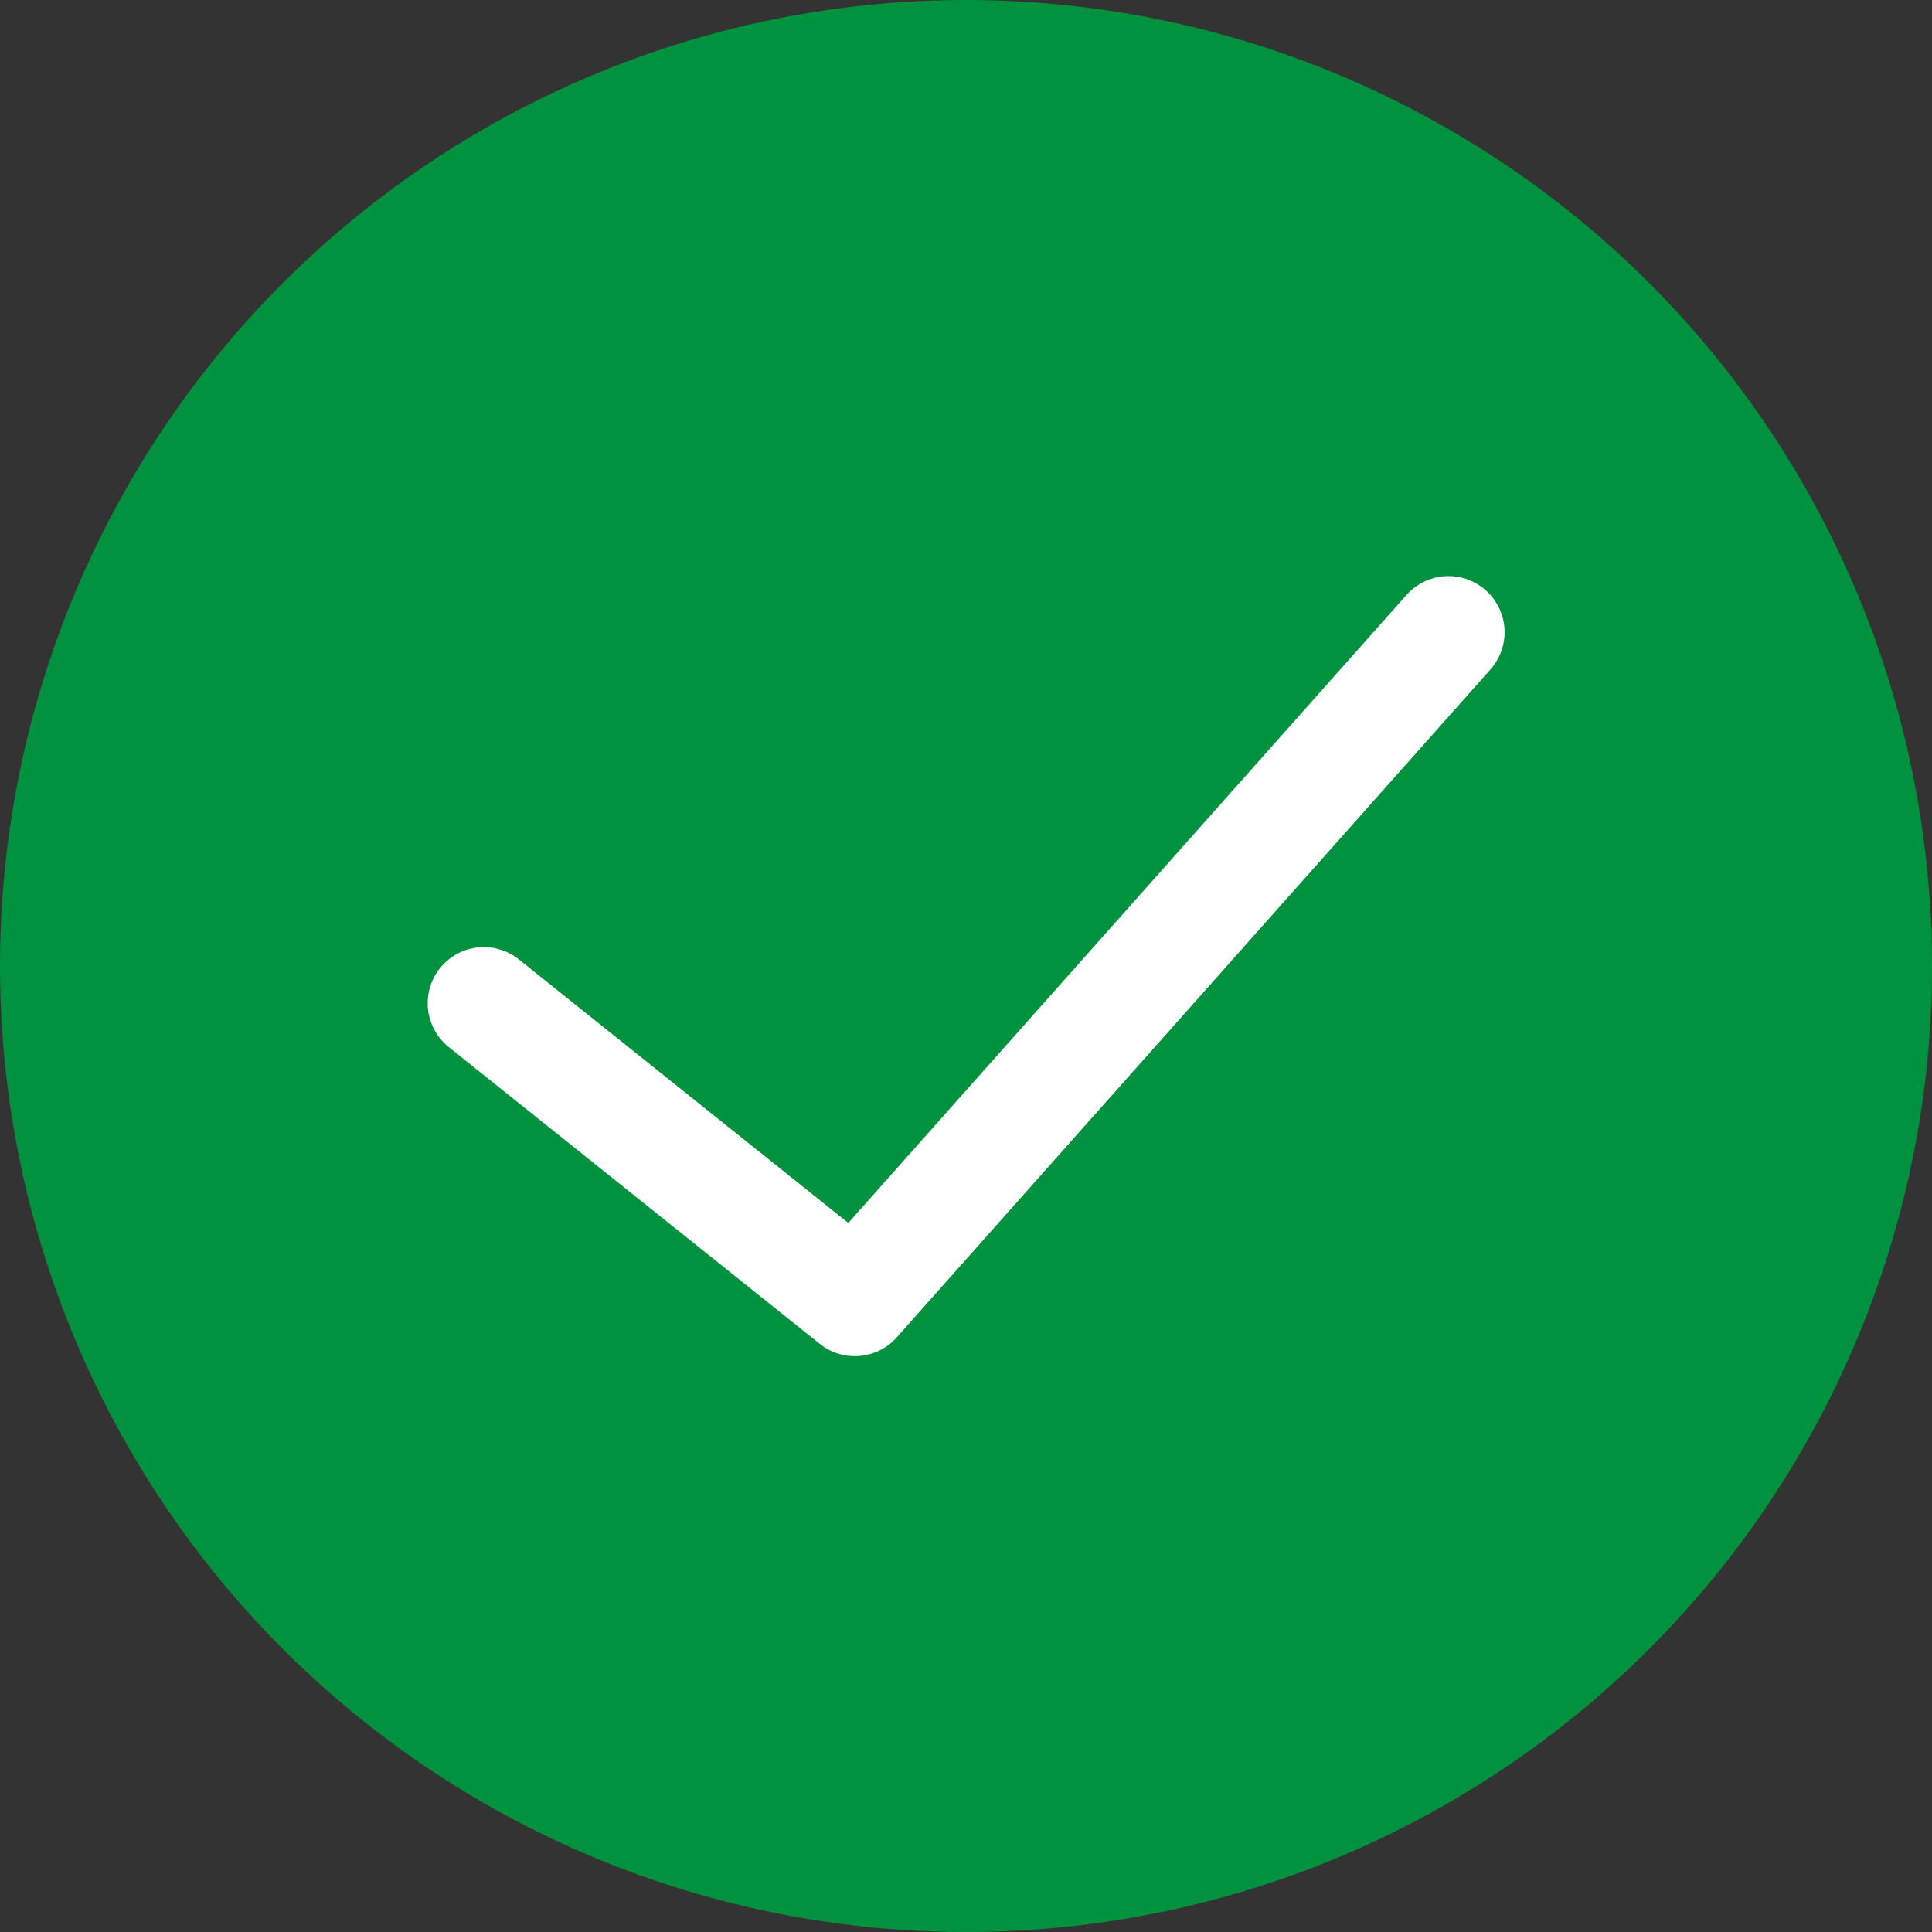
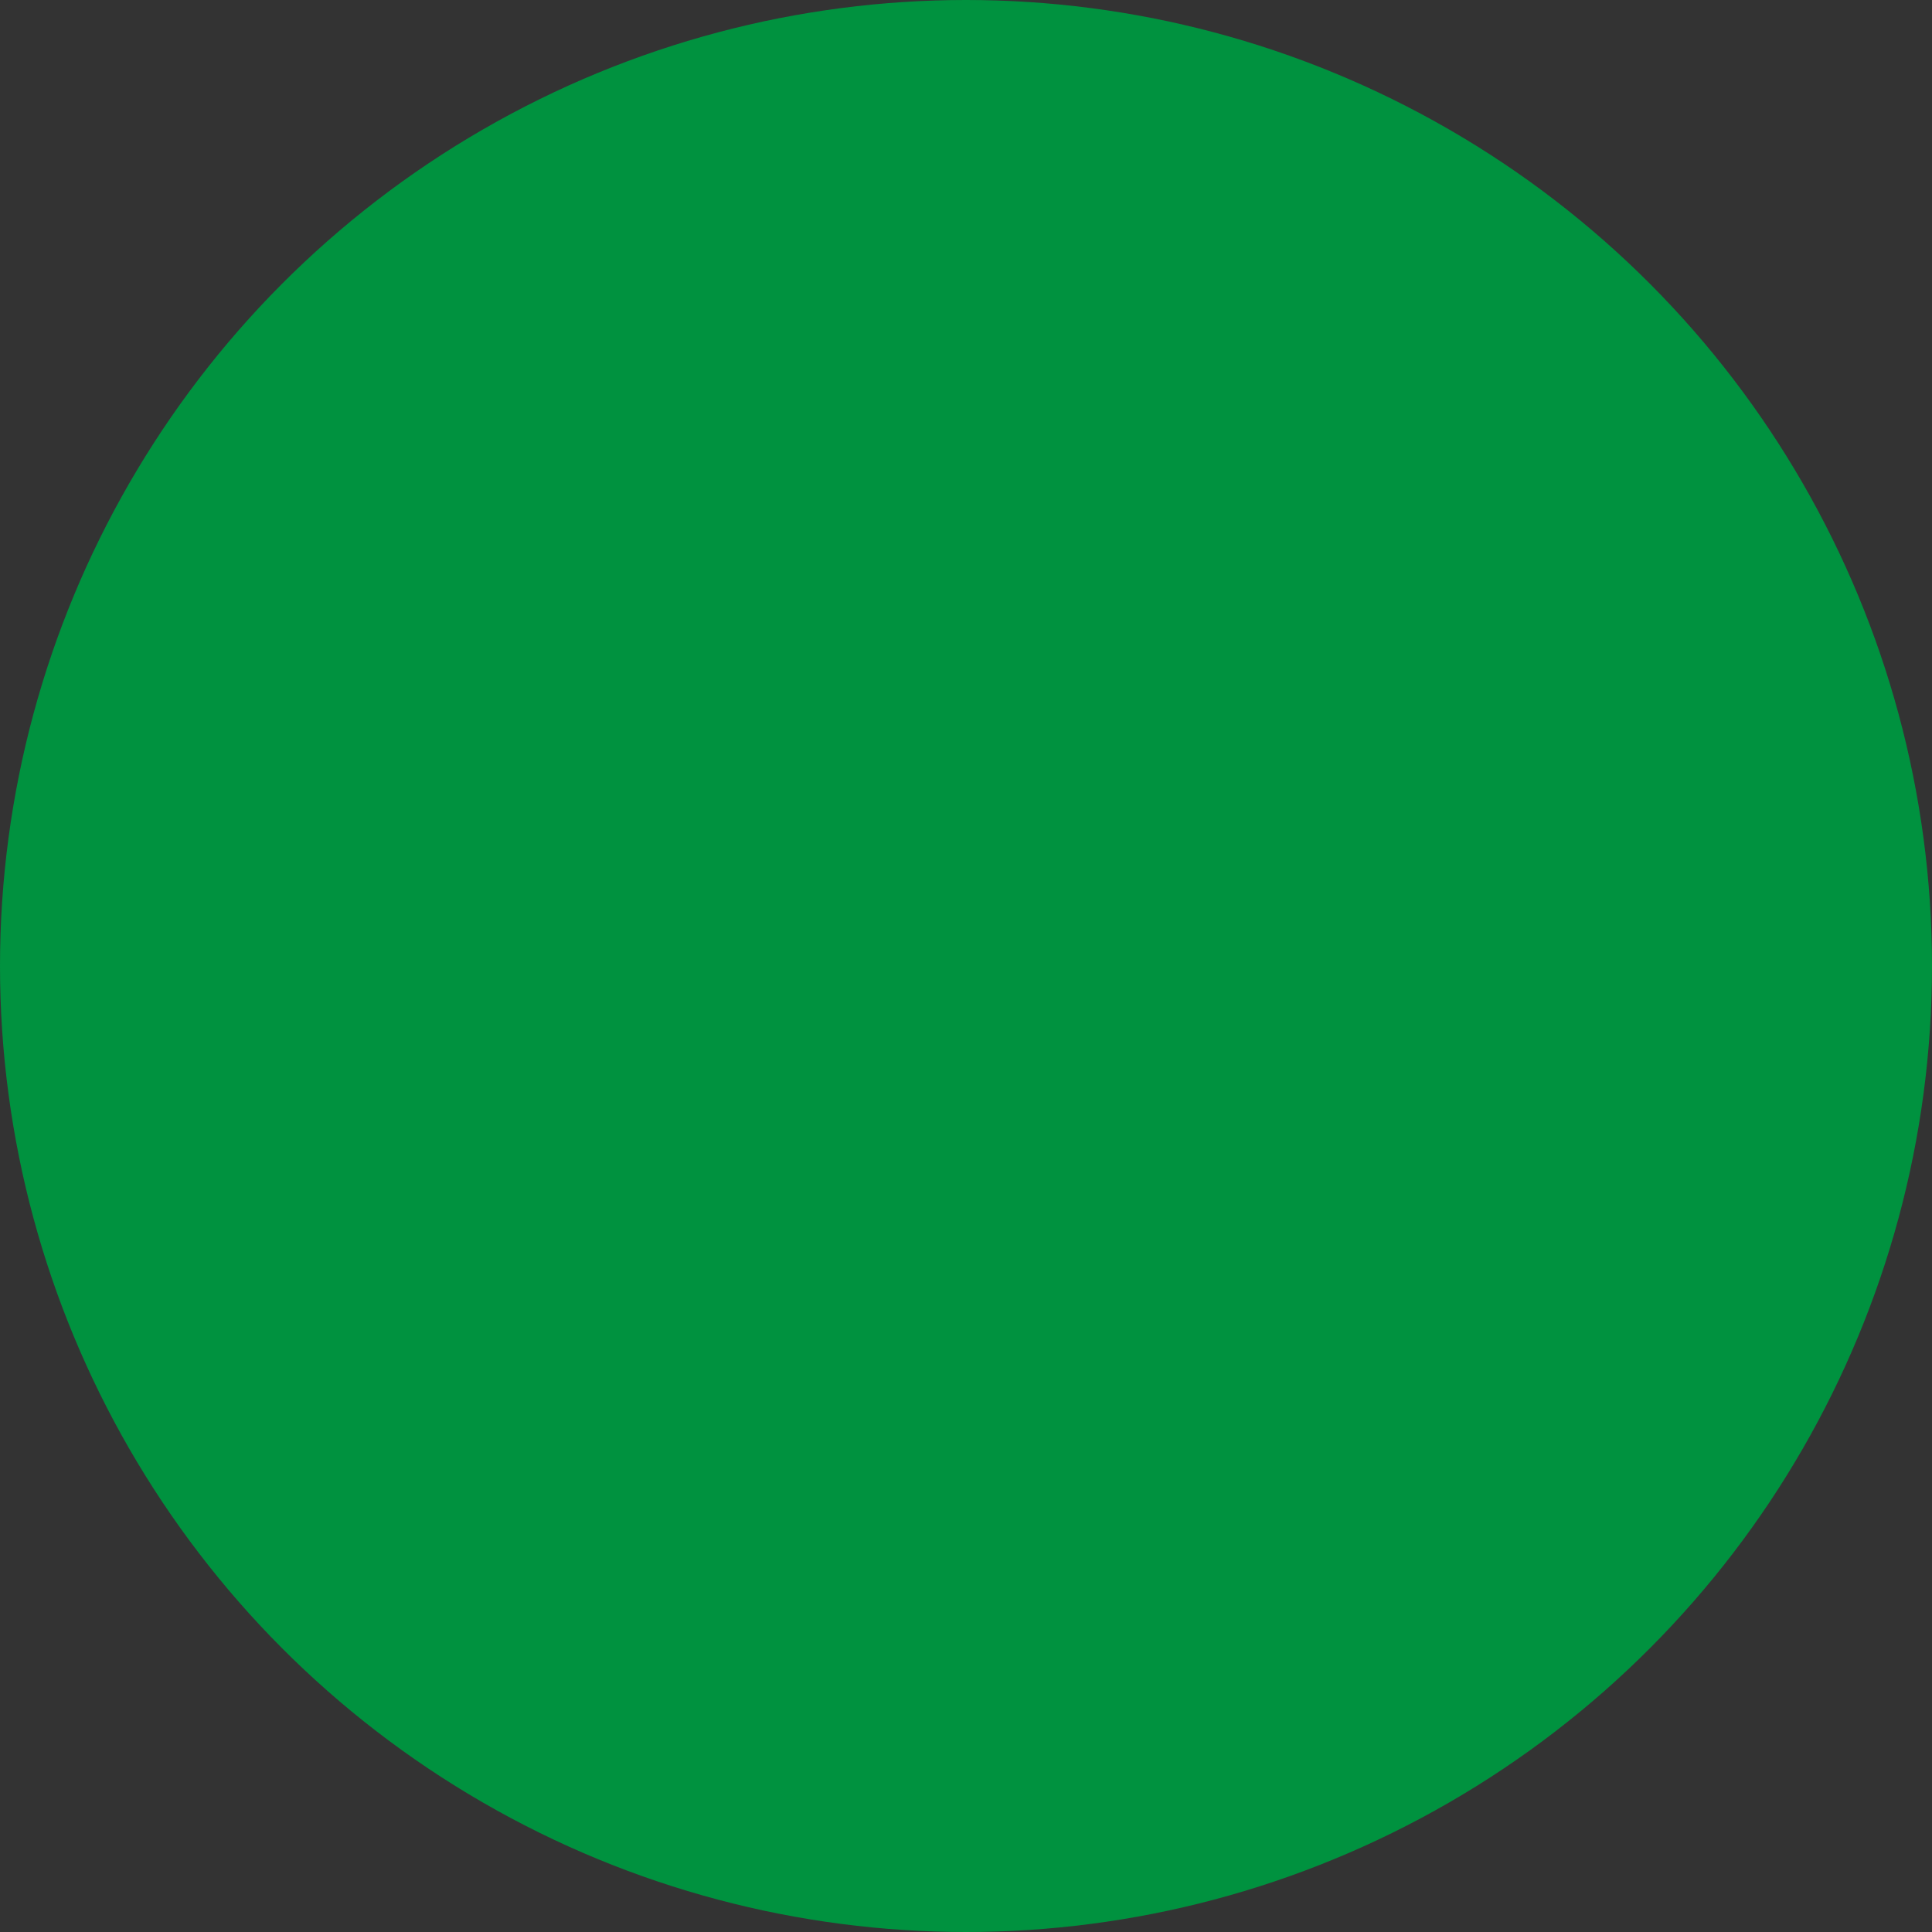
<svg xmlns="http://www.w3.org/2000/svg" xml:space="preserve" width="300px" height="300px" style="shape-rendering:geometricPrecision; text-rendering:geometricPrecision; image-rendering:optimizeQuality; fill-rule:evenodd; clip-rule:evenodd" viewBox="0 0 7.316 7.316">
  <rect x="0" y="0" width="7.316" height="7.316" fill="#333333" stroke="none" />
  <defs>
    <style type="text/css">
   
    .str0 {stroke:white;stroke-width:0.425;stroke-linecap:round;stroke-linejoin:round}
    .fil1 {fill:none}
    .fil0 {fill:#00923F}
   
  </style>
  </defs>
  <g id="Capa_x0020_1">
    <circle class="fil0" cx="3.658" cy="3.658" r="3.658" />
    <g>
-       <path class="fil1 str0" d="M5.485 2.394l-2.248 2.529 -1.405 -1.124m3.653 -1.405z" />
-     </g>
+       </g>
  </g>
</svg>